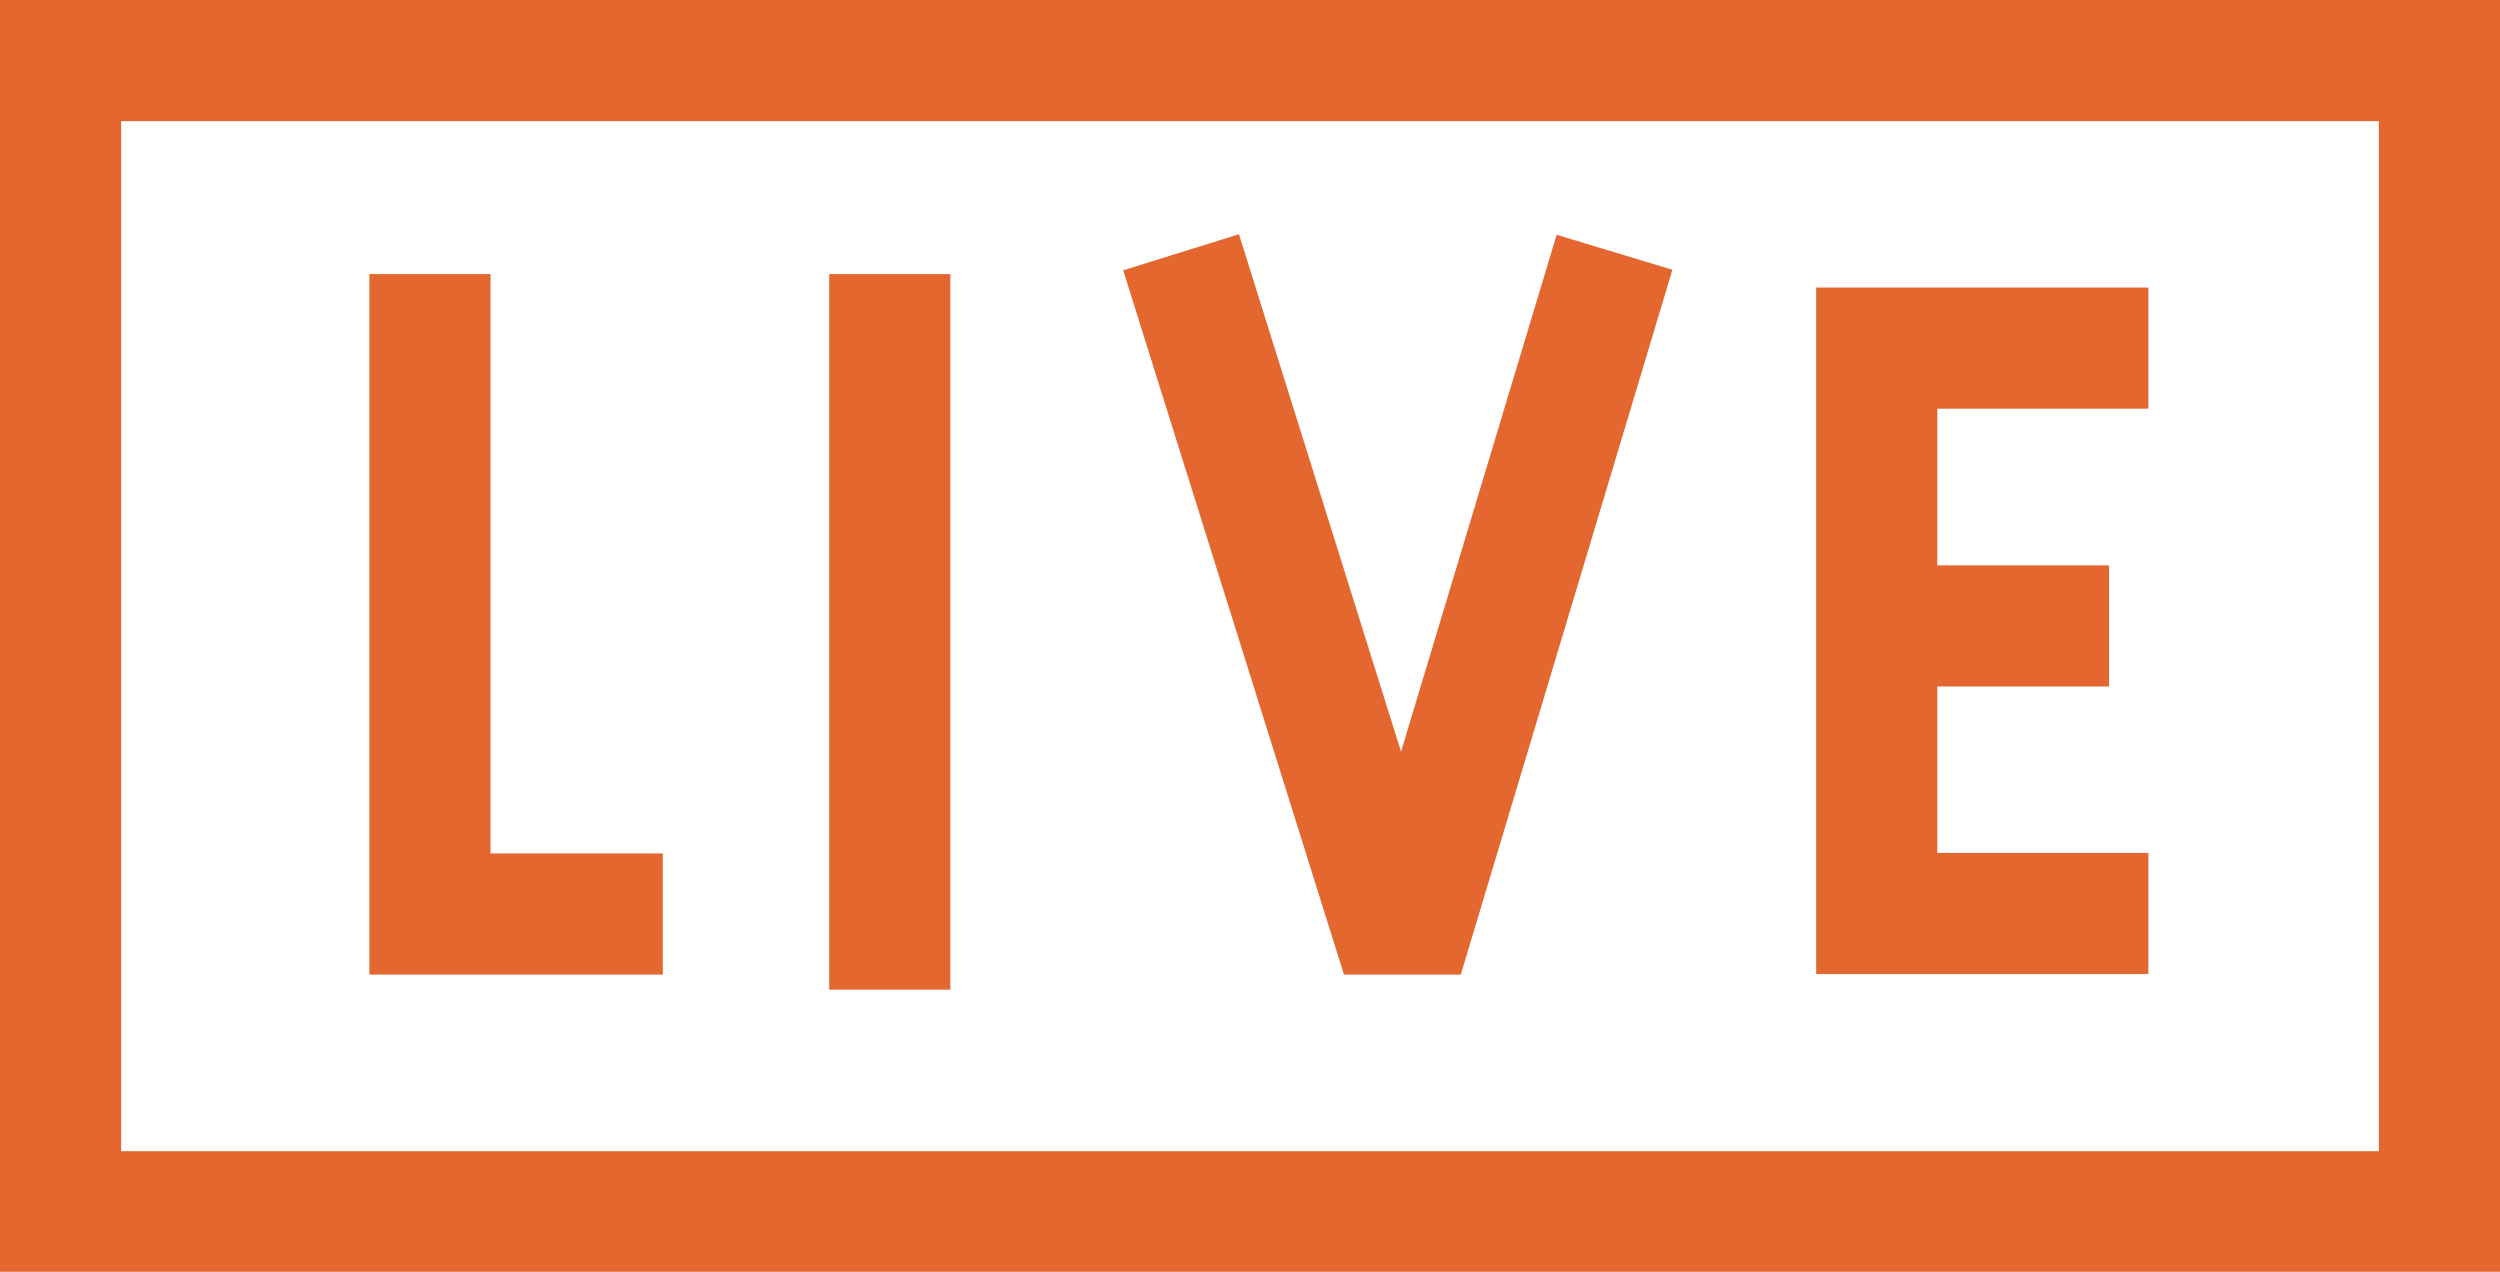
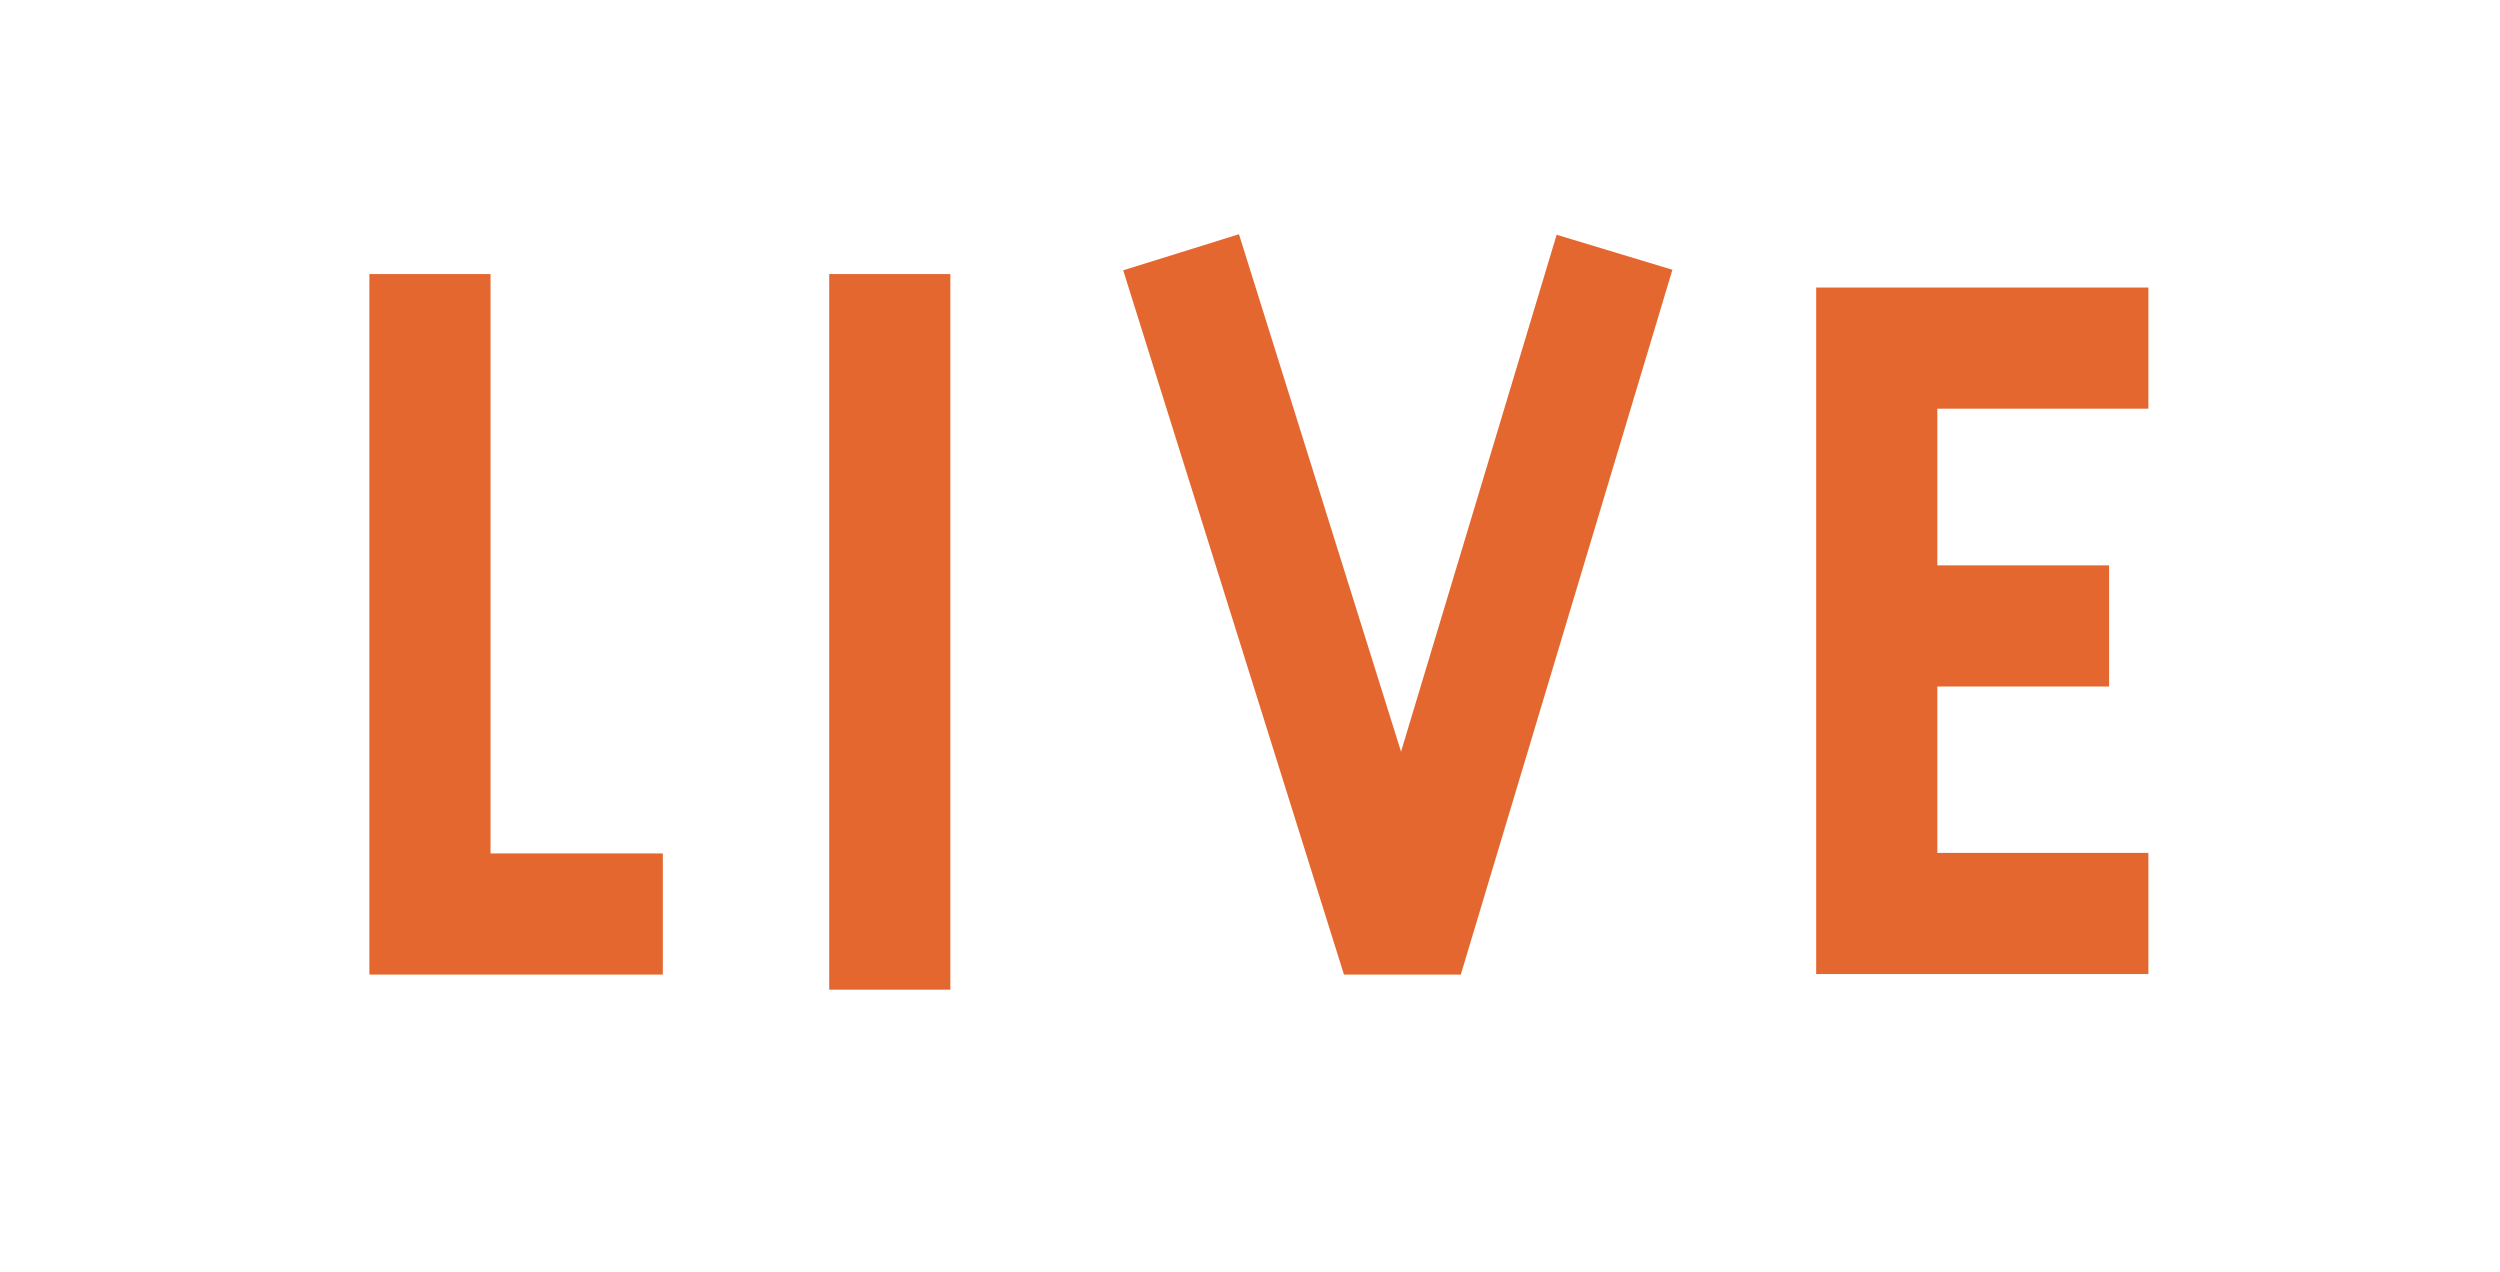
<svg xmlns="http://www.w3.org/2000/svg" id="Layer_1" data-name="Layer 1" viewBox="0 0 46.43 23.62">
  <defs>
    <style>
      .cls-1 {
        fill: #e56730;
        stroke-width: 0px;
      }
    </style>
  </defs>
  <polygon class="cls-1" points="39.9 15.84 35.98 15.84 35.98 12.75 39.17 12.75 39.17 10.5 35.98 10.5 35.98 7.59 39.9 7.59 39.9 5.34 33.73 5.34 33.73 18.09 39.9 18.09 39.9 15.84" />
  <polygon class="cls-1" points="12.31 15.85 9.11 15.85 9.11 5.09 6.86 5.09 6.86 18.1 12.31 18.1 12.31 15.85" />
  <rect class="cls-1" x="15.4" y="5.09" width="2.25" height="13.29" />
  <polygon class="cls-1" points="27.13 18.1 31.06 5.01 28.91 4.36 26.02 13.96 23.01 4.35 20.86 5.02 24.96 18.1 27.13 18.1" />
-   <path class="cls-1" d="m0,0v23.62h46.43V0H0Zm44.18,21.38H2.25V2.25h41.93v19.12Z" />
</svg>